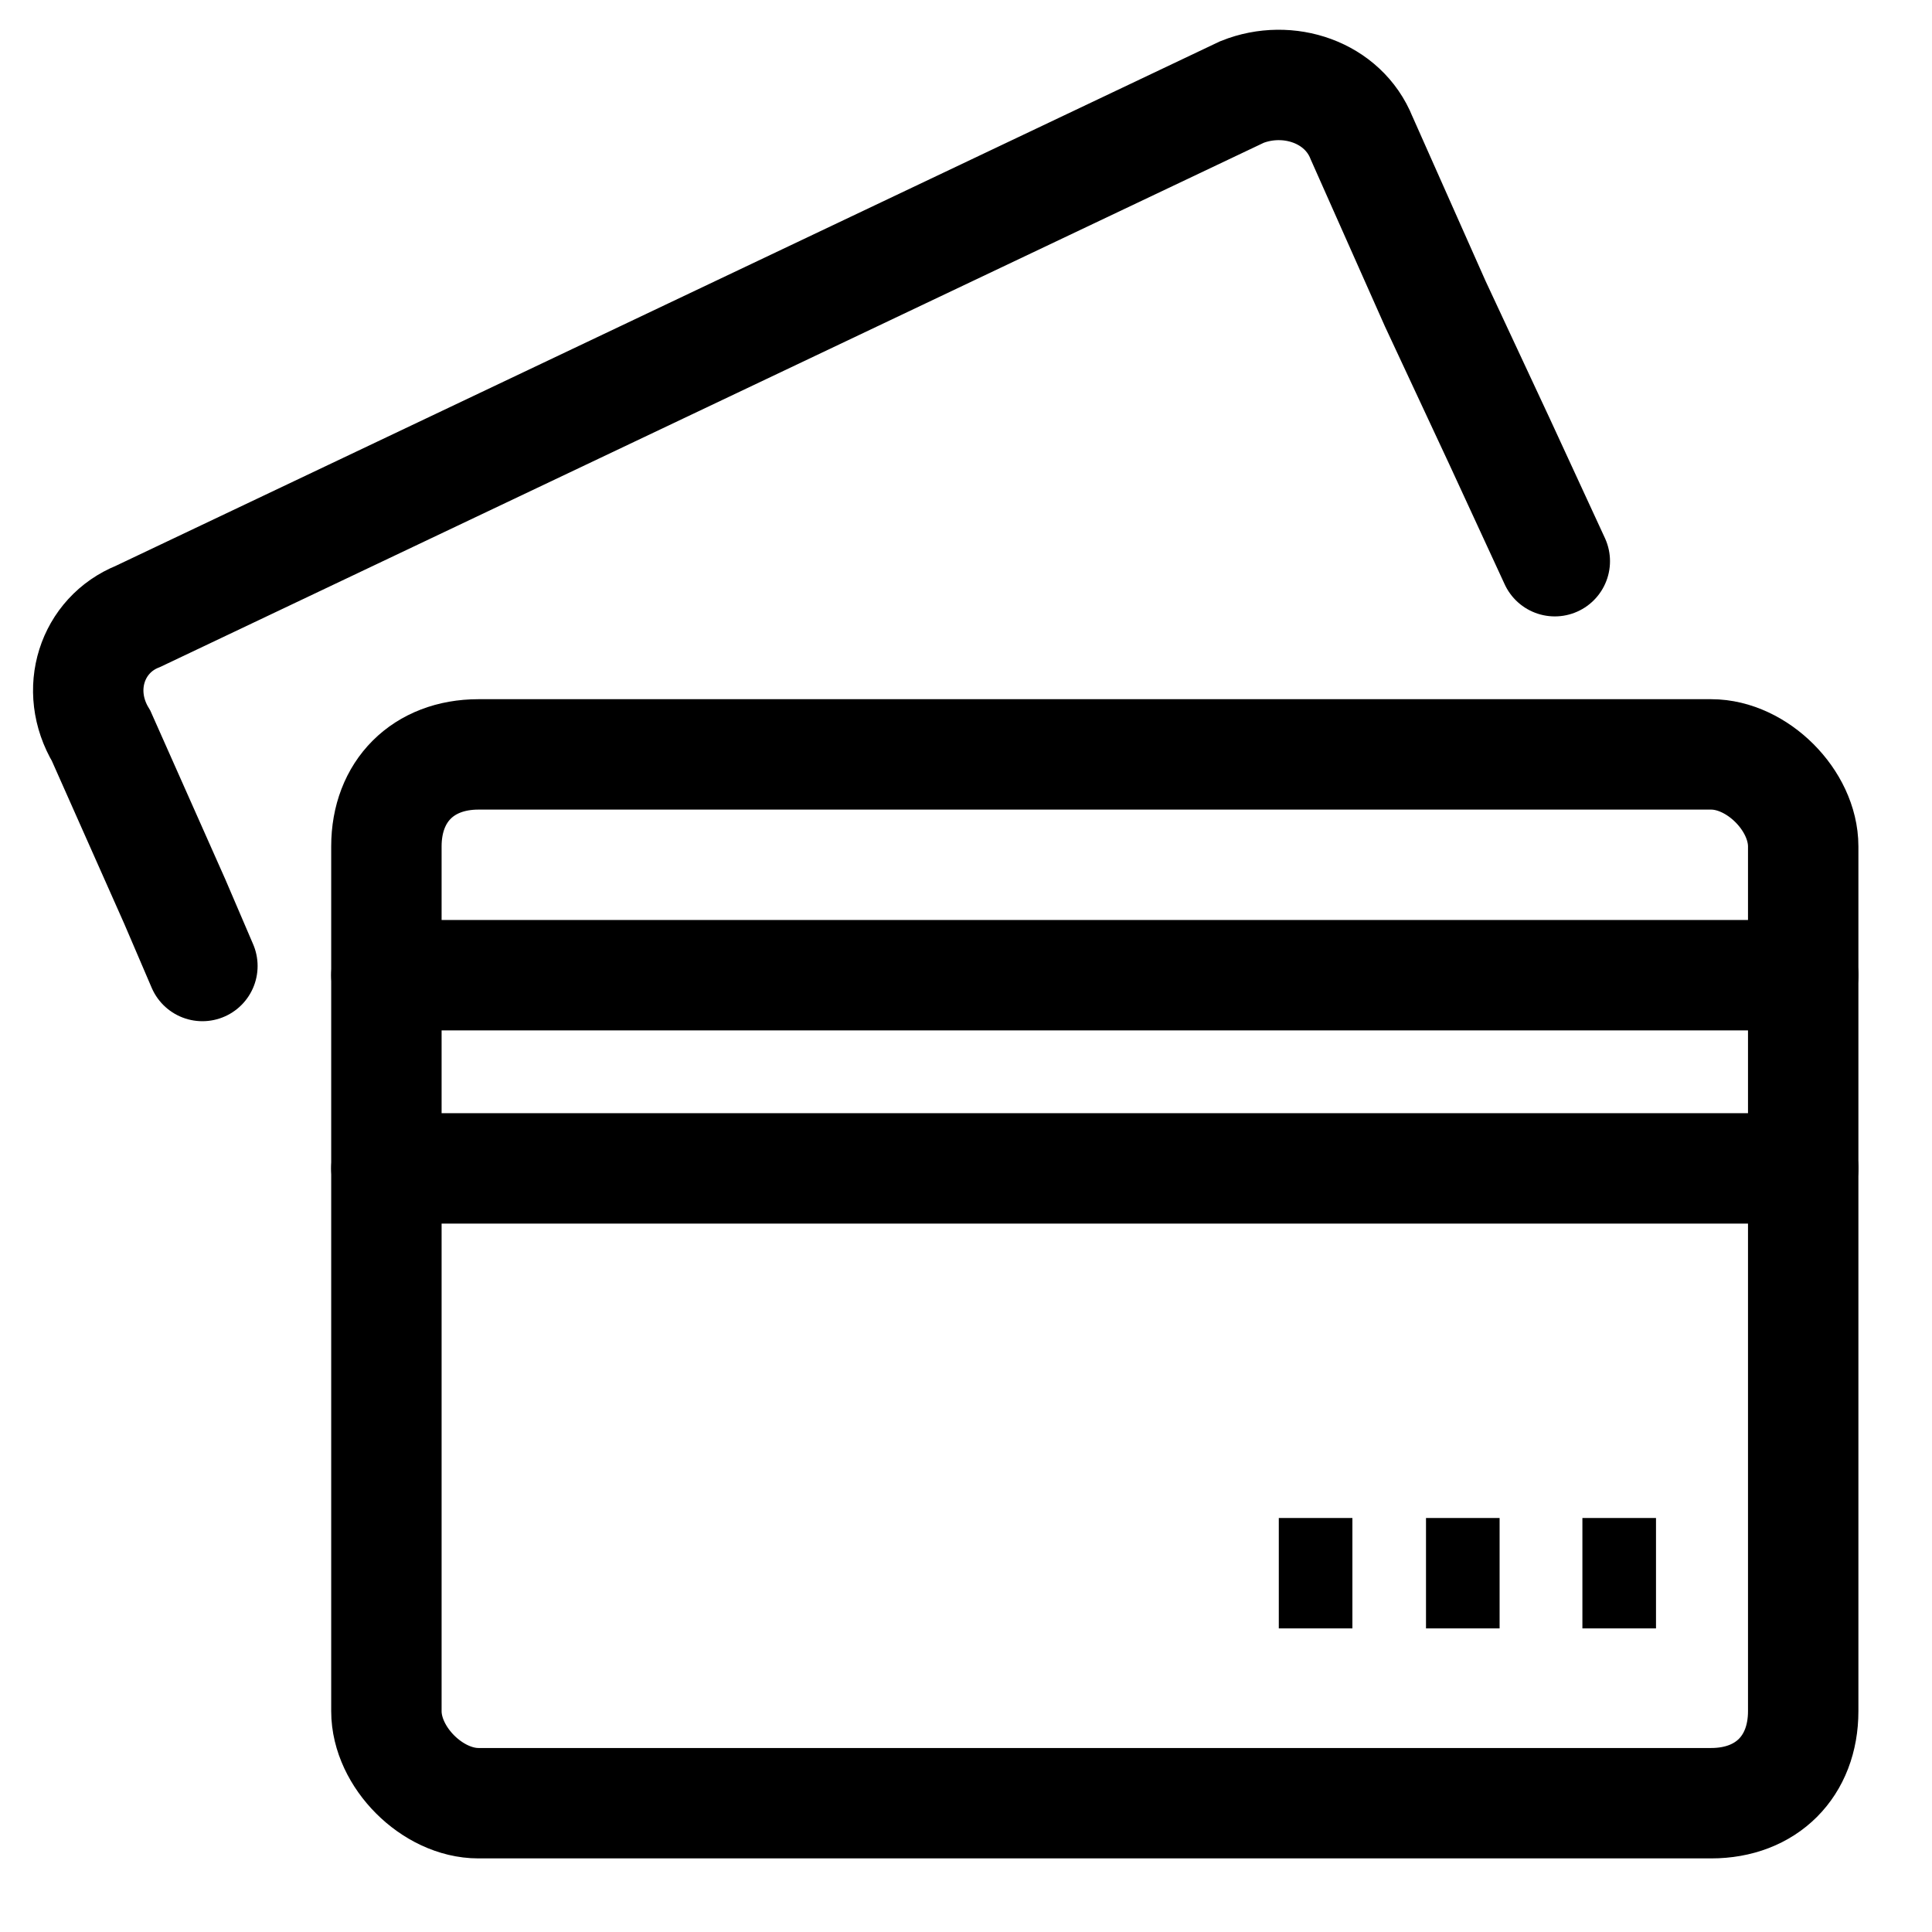
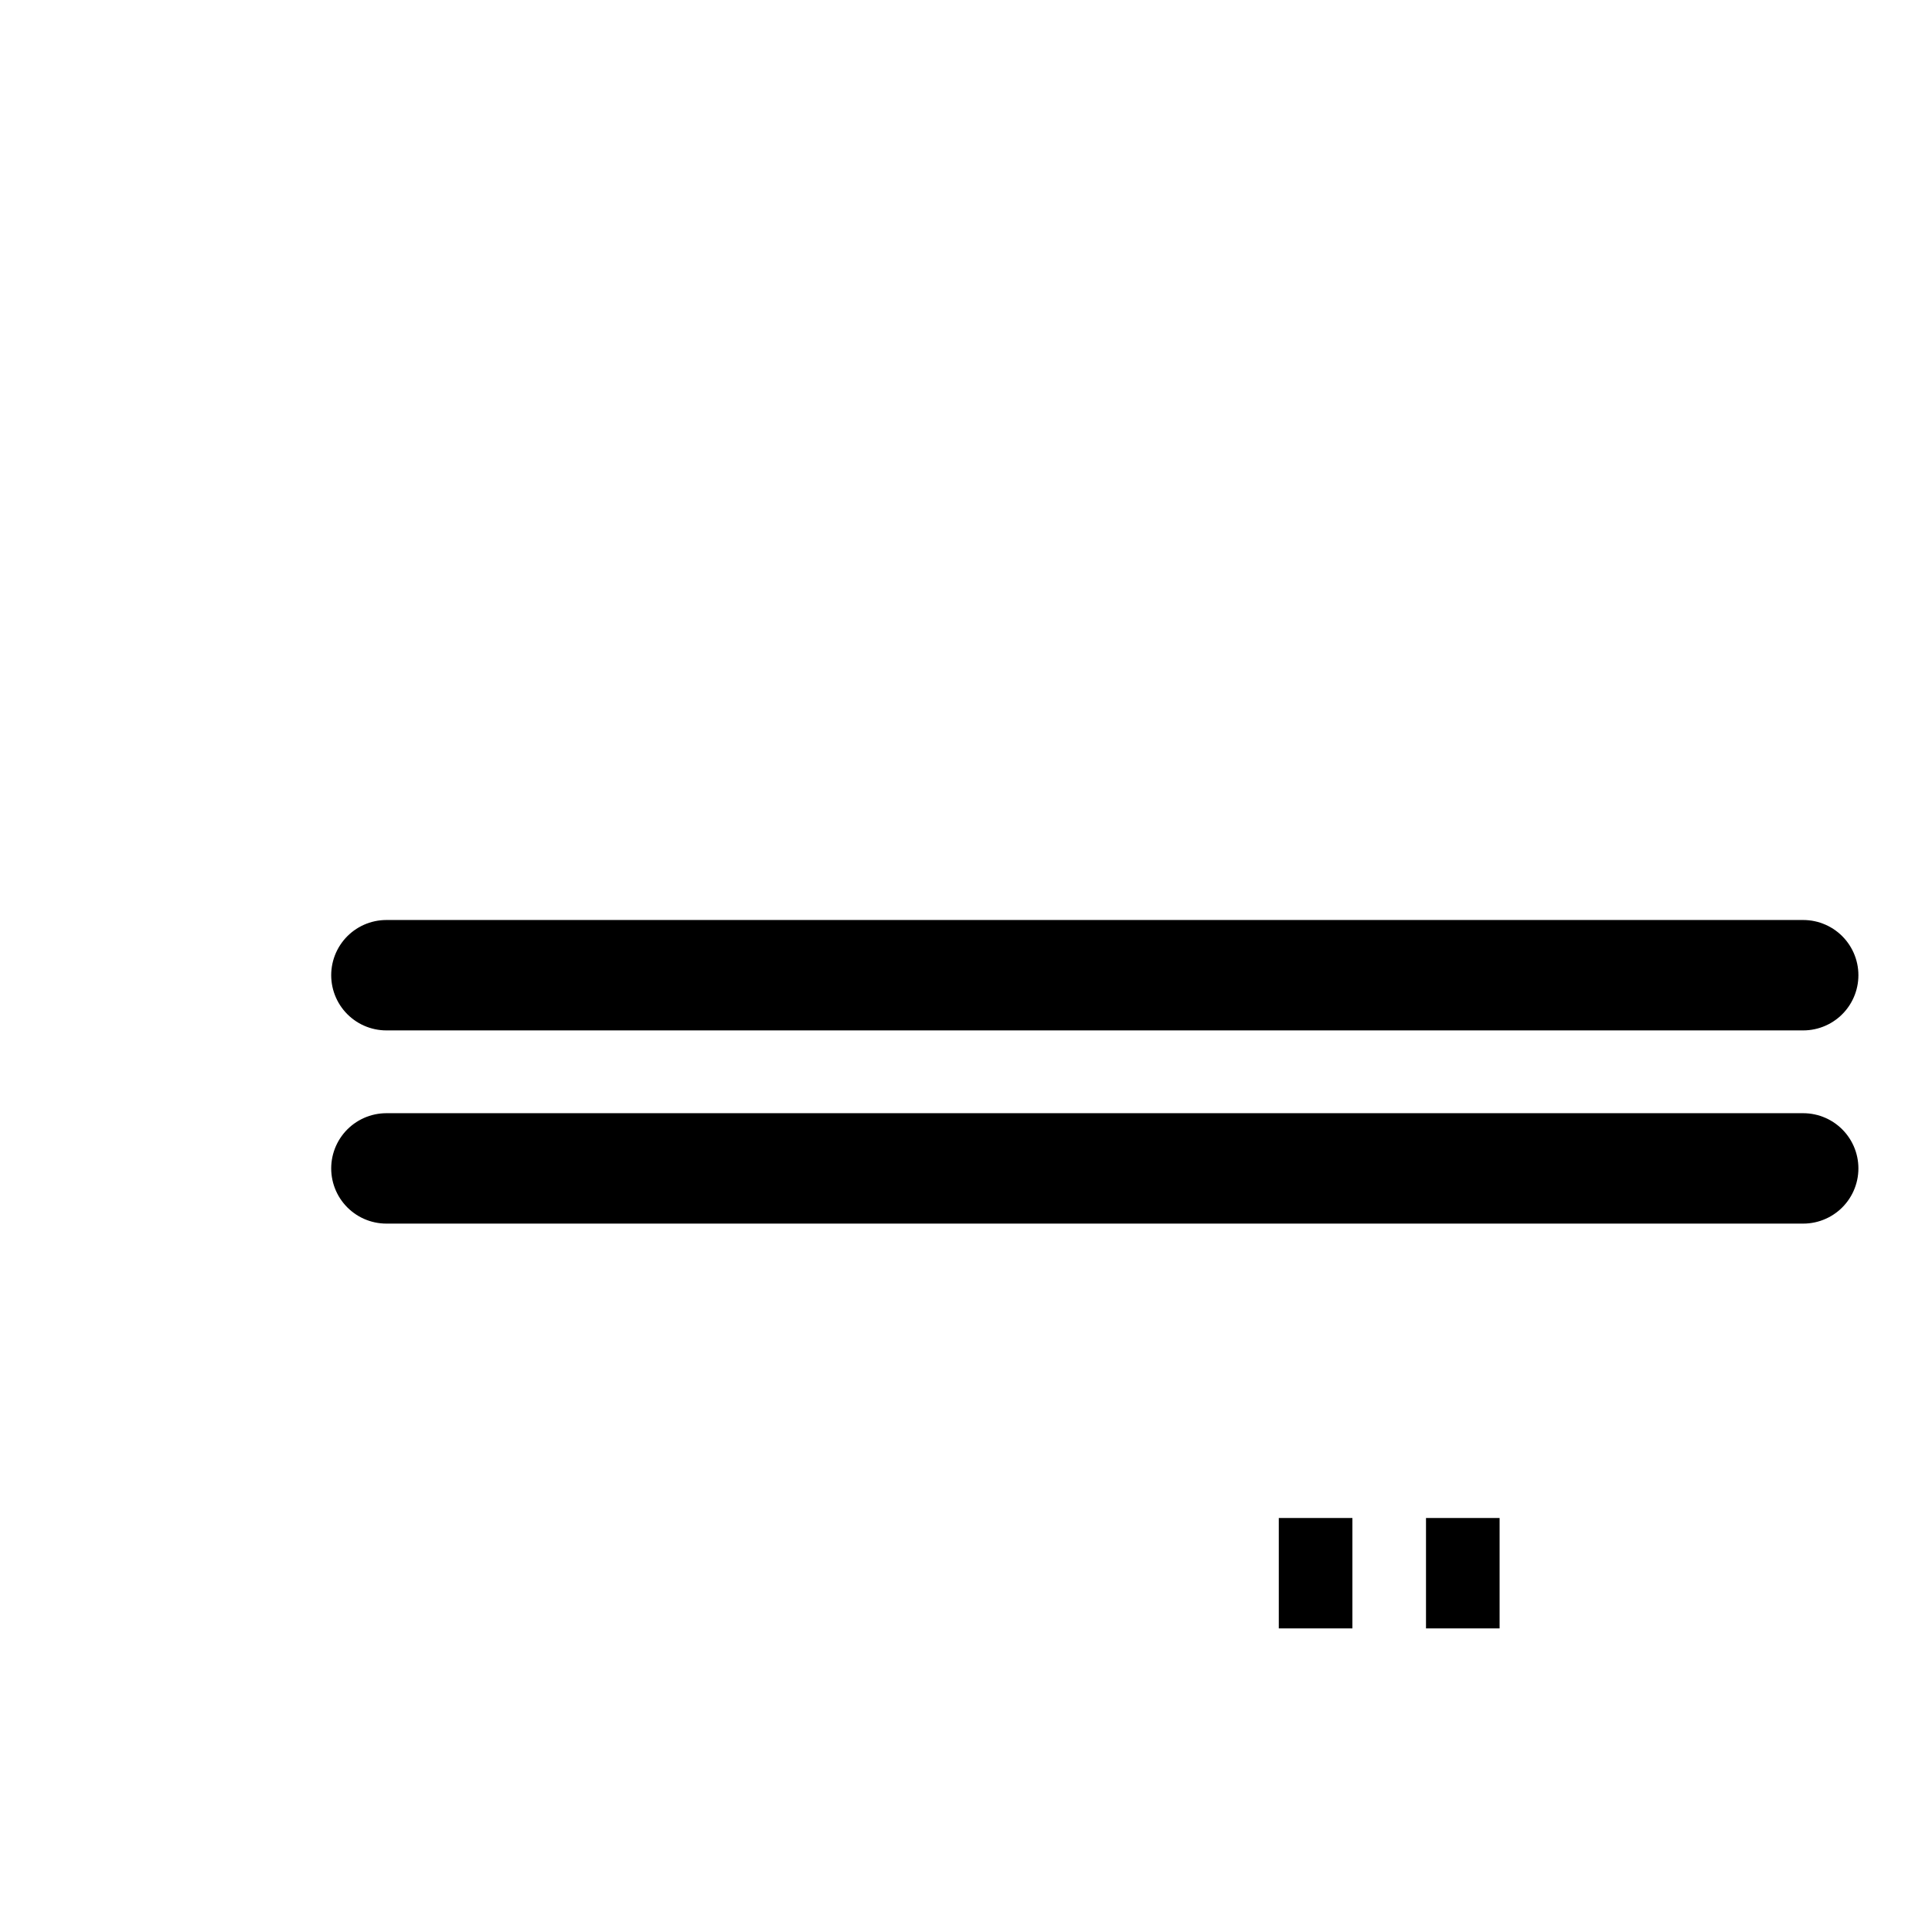
<svg xmlns="http://www.w3.org/2000/svg" version="1.1" id="Livello_1" x="0px" y="0px" viewBox="0 0 21 21" style="enable-background:new 0 0 21 21;" xml:space="preserve">
  <style type="text/css">
	.st0{fill:none;stroke:#000000;stroke-width:1.2;stroke-linecap:round;stroke-miterlimit:10;}
	.st1{fill:none;stroke:#000000;stroke-width:1.2;stroke-miterlimit:10;}
</style>
  <g>
-     <path class="st0" d="M19.6,12.9v5.7c0,0.6-0.4,1-1,1H5.2c-0.5,0-1-0.5-1-1v-5.7v-1.7v-2c0-0.6,0.4-1,1-1h13.4c0.5,0,1,0.5,1,1v2   V12.9z" />
-     <path class="st0" d="M2.2,10.5L1.9,9.8L1.1,8C0.8,7.5,1,6.9,1.5,6.7l12-5.7c0.5-0.2,1.1,0,1.3,0.5l0.8,1.8l0.7,1.5l0.6,1.3" />
    <line class="st0" x1="4.2" y1="10.6" x2="19.6" y2="10.6" />
    <line class="st0" x1="4.2" y1="12.7" x2="19.6" y2="12.7" />
-     <line class="st1" x1="18" y1="17.1" x2="17.2" y2="17.1" />
    <line class="st1" x1="16.3" y1="17.1" x2="15.5" y2="17.1" />
    <line class="st1" x1="14.7" y1="17.1" x2="13.9" y2="17.1" />
  </g>
</svg>